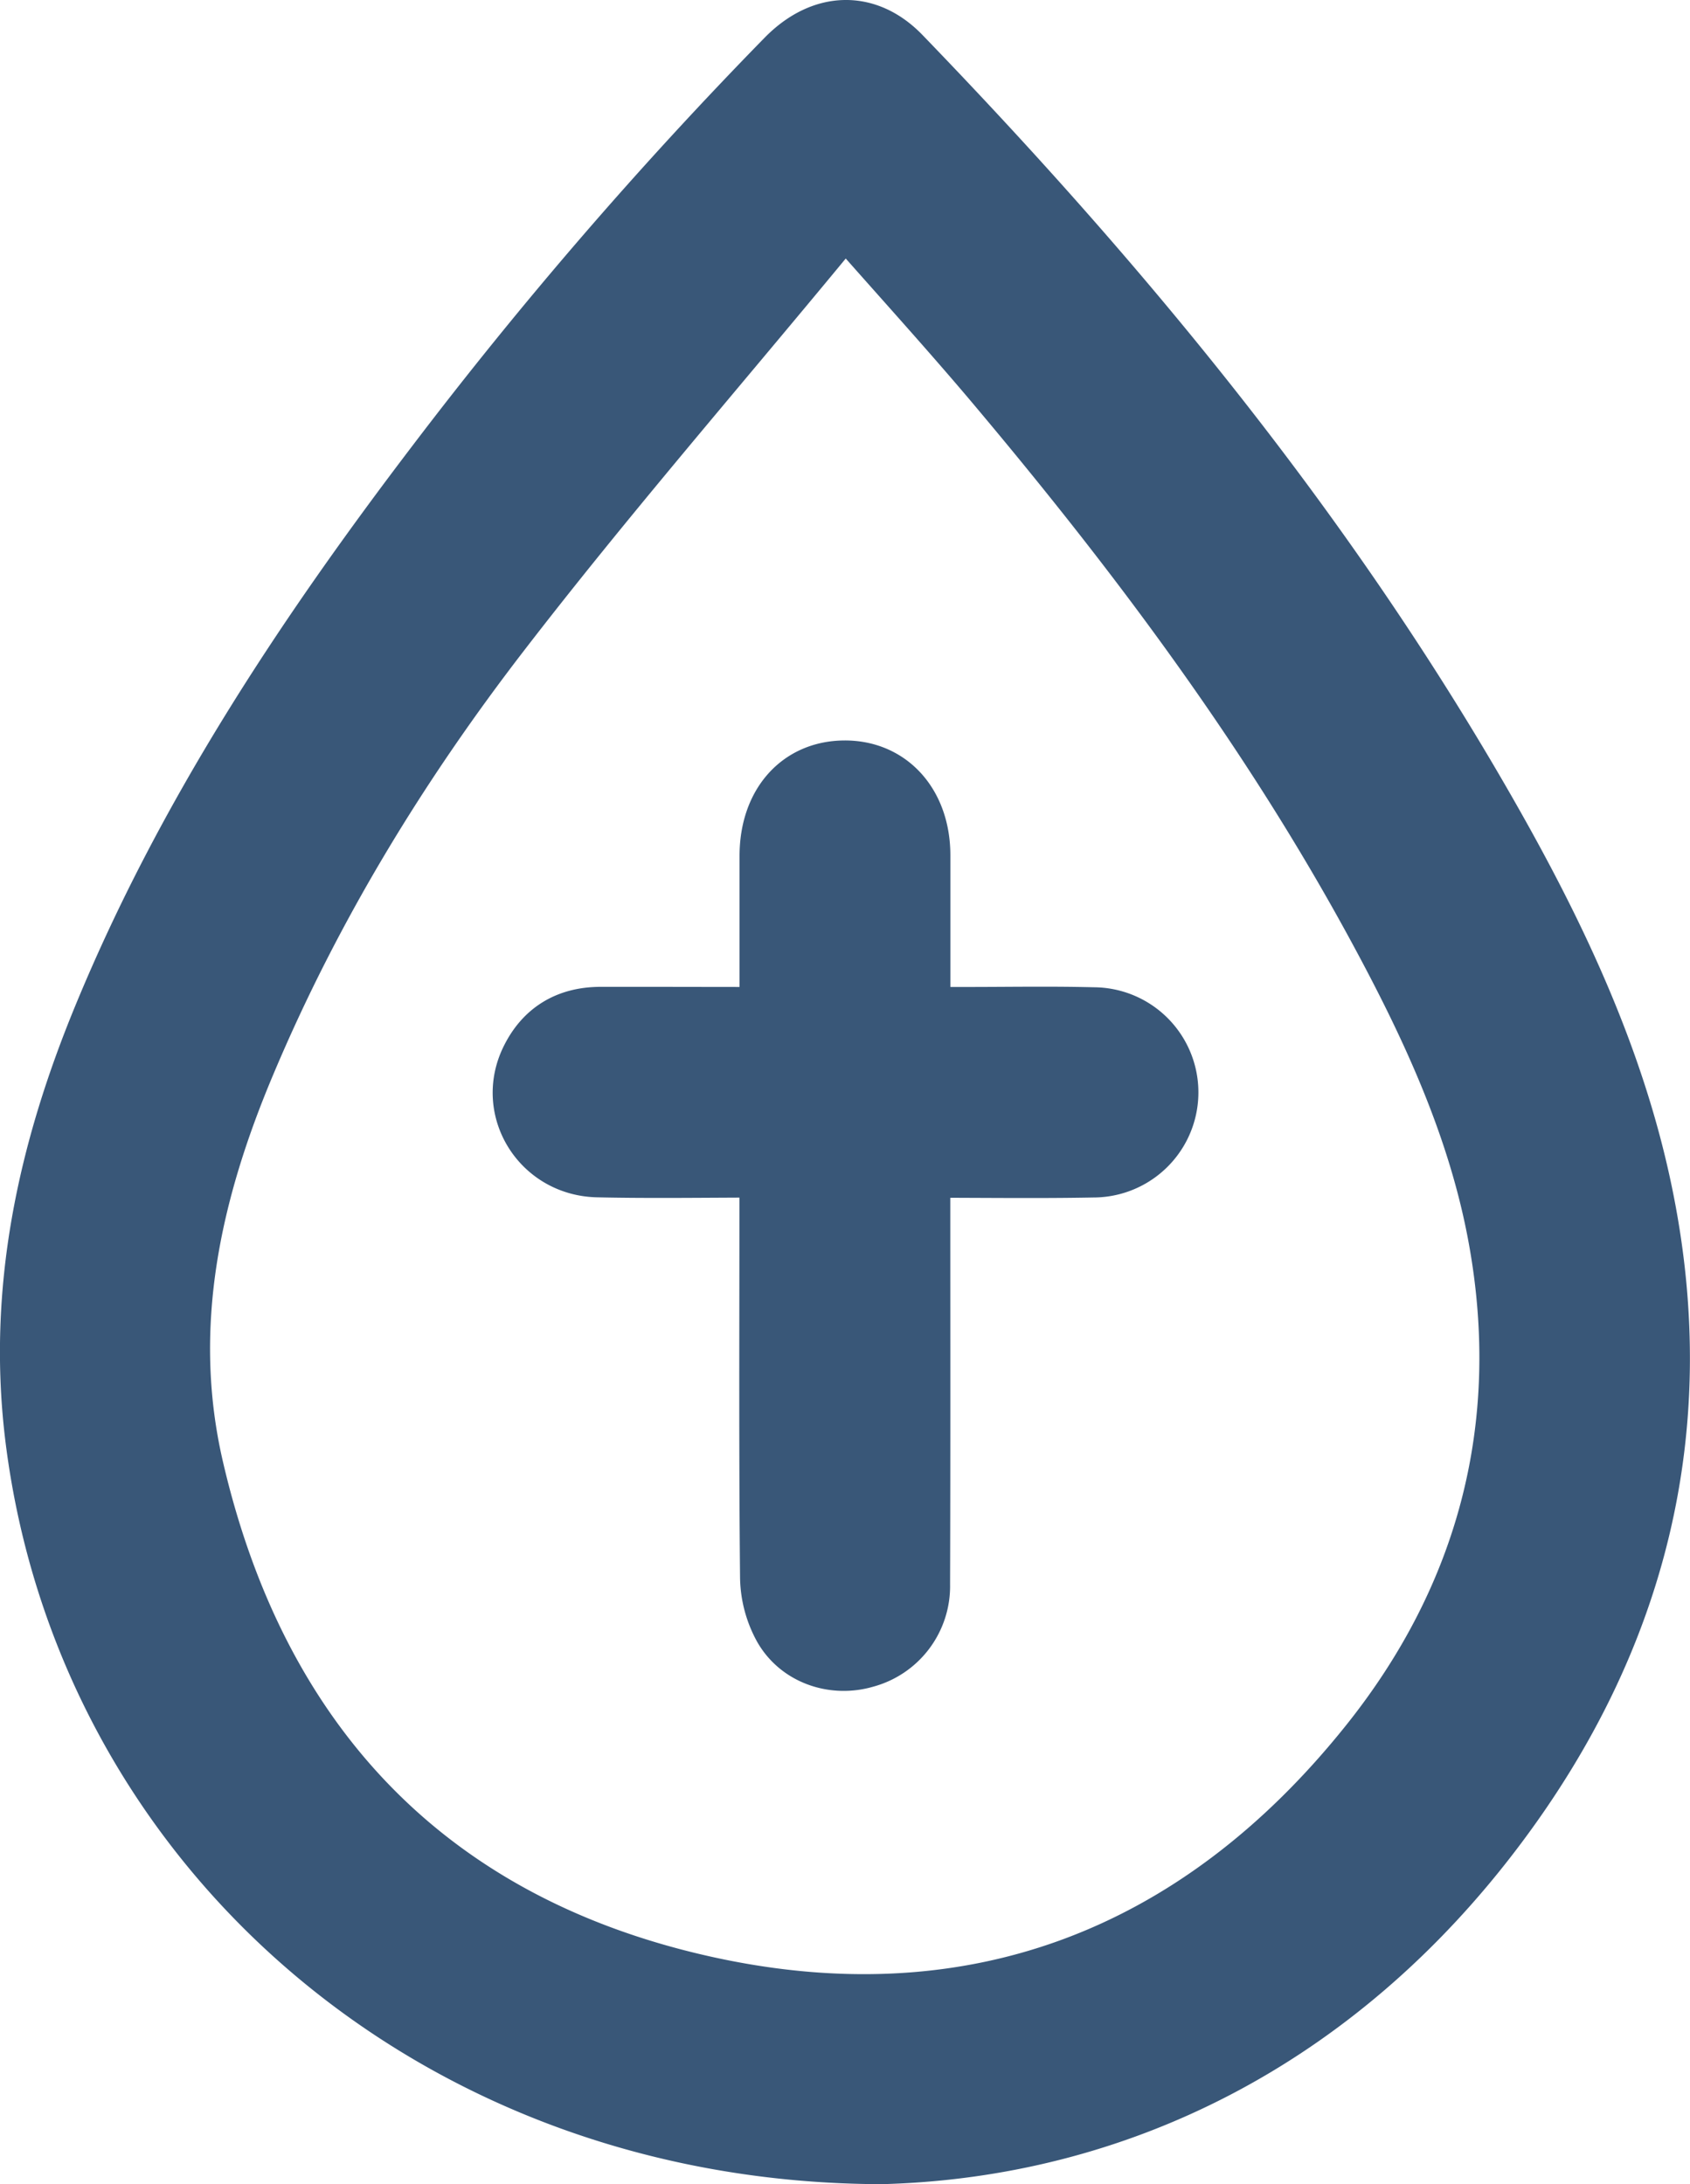
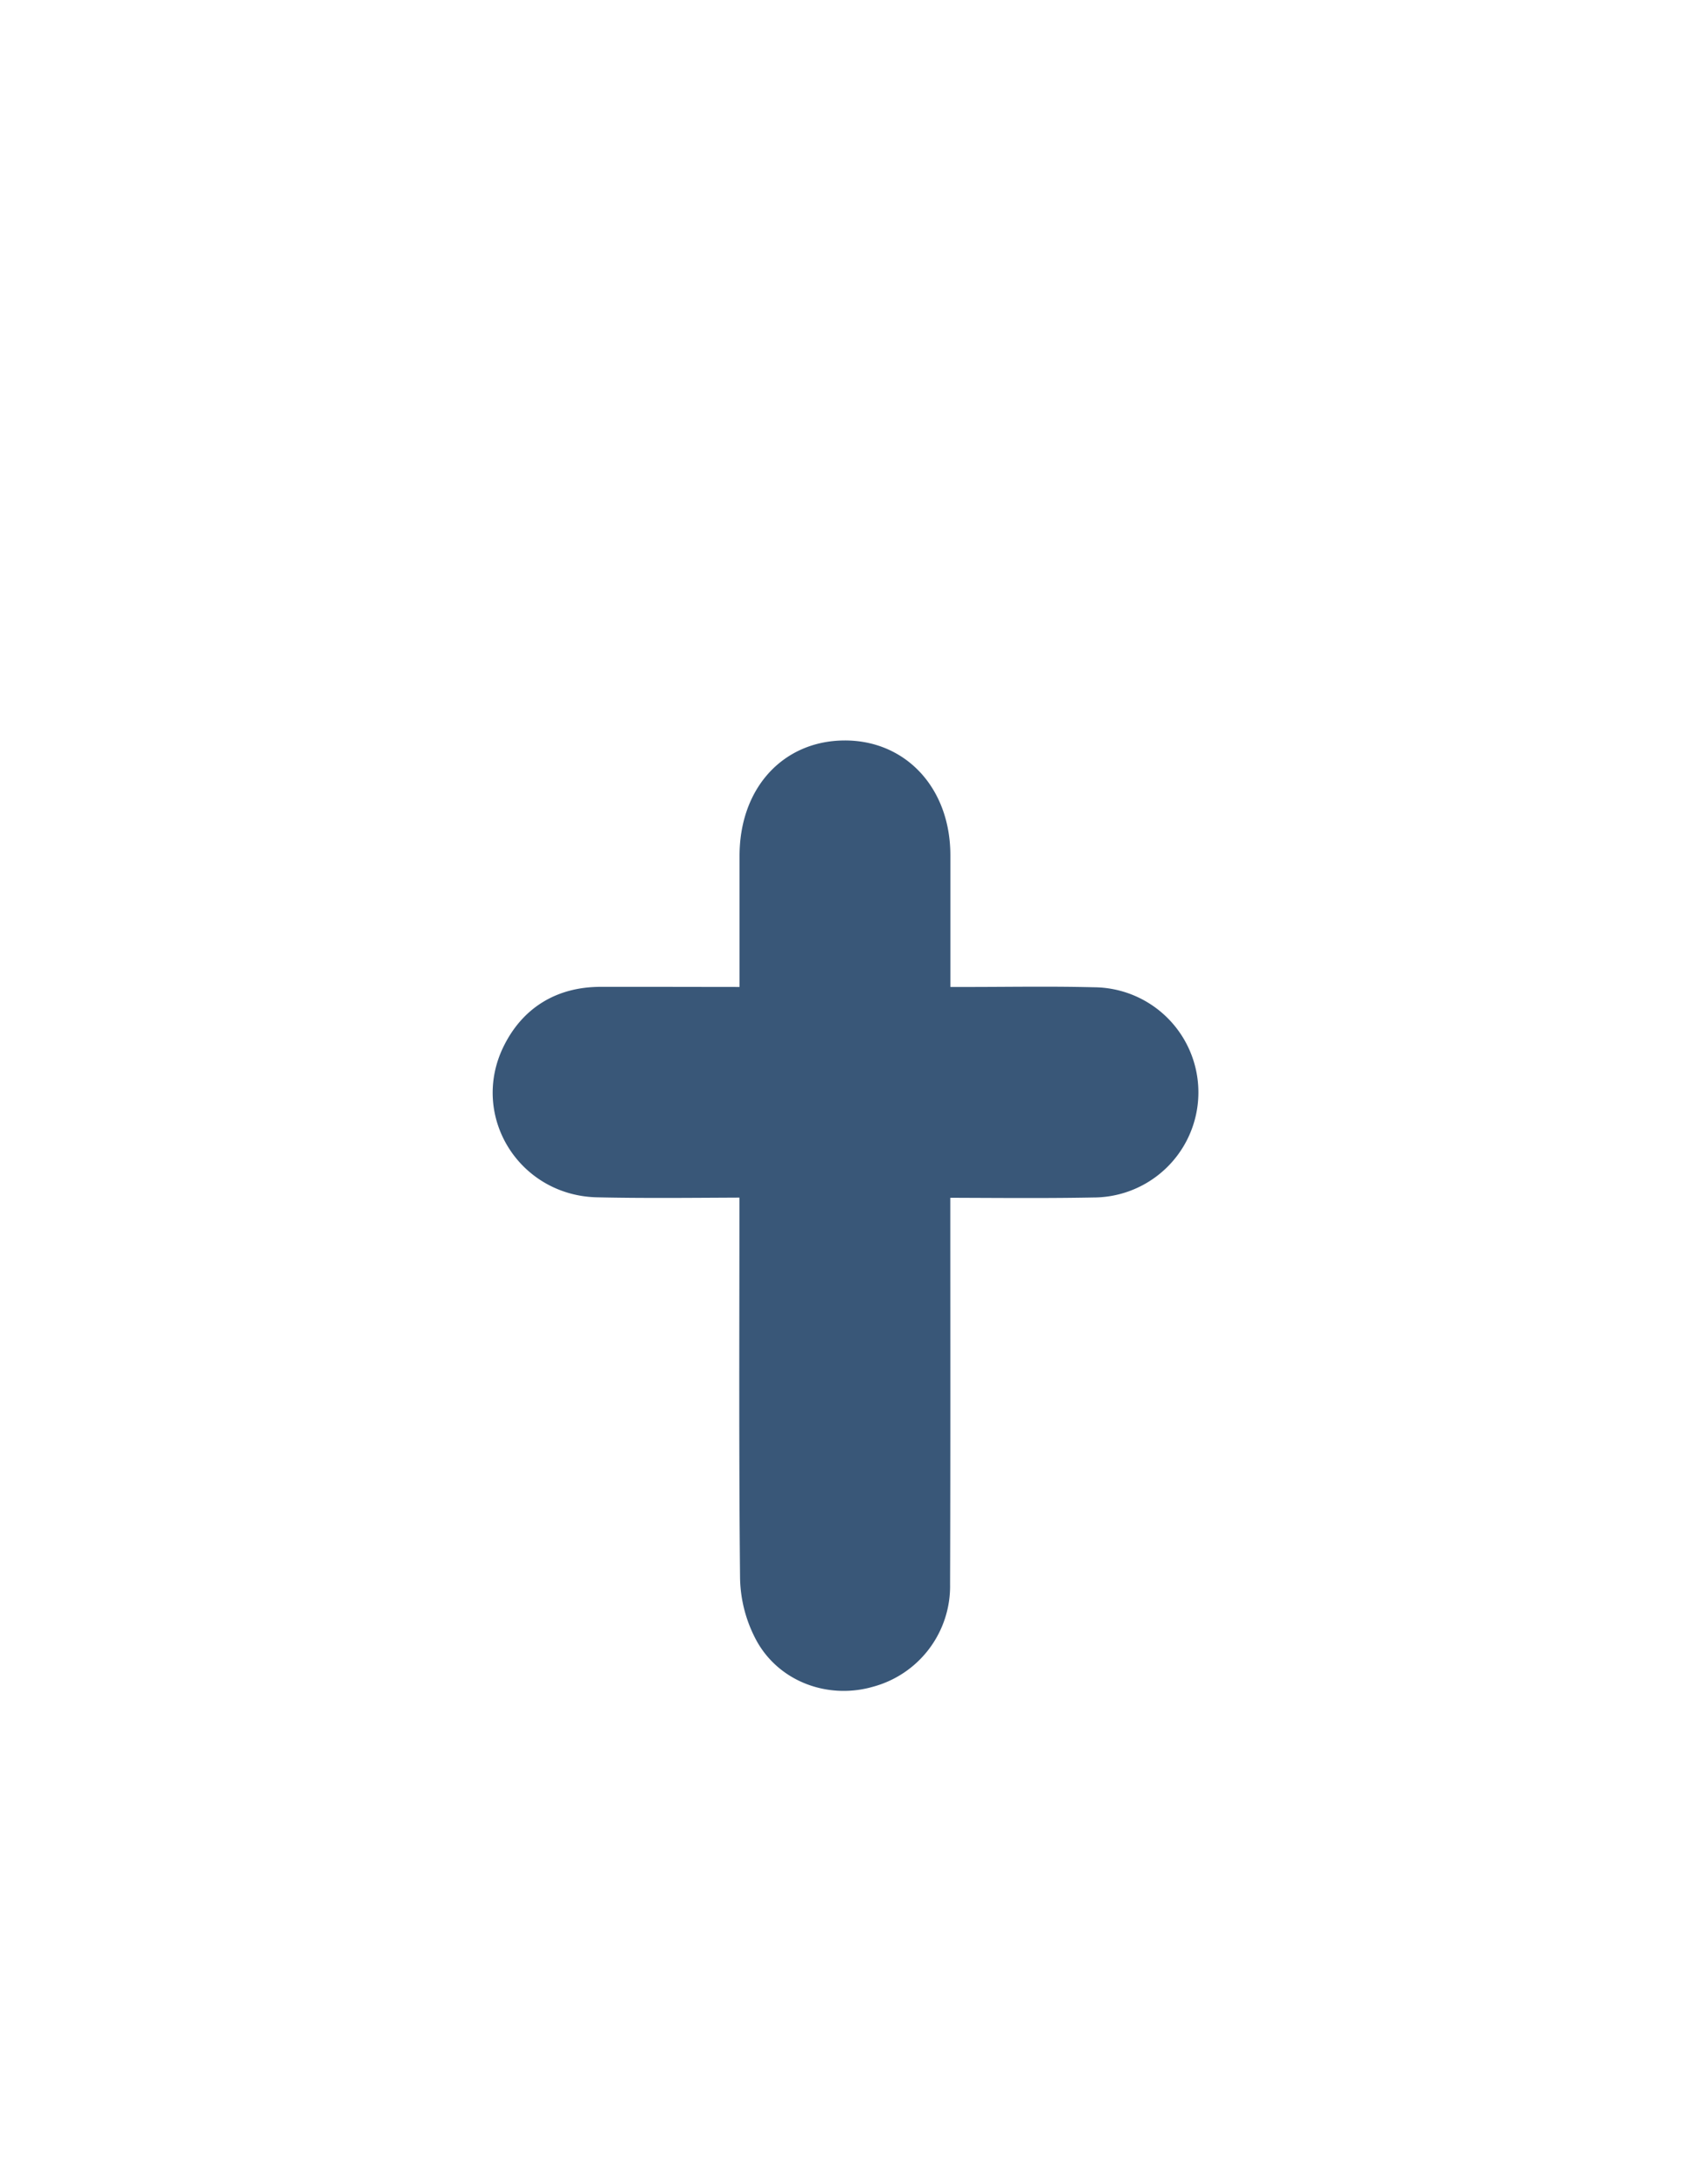
<svg xmlns="http://www.w3.org/2000/svg" id="Layer_1" data-name="Layer 1" viewBox="0 0 400 517">
  <defs>
    <style>.cls-1{fill:#395778;stroke:#395778;stroke-miterlimit:10;stroke-width:11px;}</style>
  </defs>
  <title>christening-icon</title>
-   <path class="cls-1" d="M262.86,508C156,507.71,73.17,434.19,61,337.31,56.59,302,63.84,268.85,77.16,236.58c19.69-47.74,47.94-90.38,79.05-131.23a1020.58,1020.58,0,0,1,82.94-96.1c9.16-9.34,20.64-9.77,29.46-.64,52.93,54.82,101.08,113.37,139,179.76,16.53,28.92,30.75,59,37.27,91.85C455.78,335,443.12,385,410,429.31,371.27,481.18,318.32,506.53,262.86,508ZM254.33,49.31c-1.87,2.18-3.18,3.67-4.44,5.2C224.5,85.27,198.33,115.42,174,147c-24.15,31.3-44.71,65-60.15,101.66C101,279.1,94,310.47,101.55,343.39c14.77,64.1,53.92,106.38,118,121.23,63.39,14.69,117.1-5.59,157.67-56.44,27.41-34.36,38-74.32,30.1-118.1-4.71-26.15-15.85-50.07-28.42-73.27-25.39-46.88-57.21-89.27-91.5-129.88C276.8,74.44,265.79,62.34,254.33,49.31Z" transform="translate(-54.22 3.5)" />
  <path class="cls-1" d="M234.76,235.62c0-12.68,0-24.6,0-36.51,0-13,7.82-21.76,19.3-21.84s19.55,8.78,19.6,21.58c0,11.94,0,23.87,0,36.77h9c10.12,0,20.25-.19,30.37.07a19.38,19.38,0,0,1-.09,38.76c-12.9.25-25.81.06-39.3.06v7.1c0,30,.05,59.94-.05,89.91a19.15,19.15,0,0,1-14.22,18.94c-7.94,2.32-16.88-.59-21.13-8a26.77,26.77,0,0,1-3.36-12.57c-.29-29.37-.15-58.73-.15-88.09v-7.33c-13.32,0-26.21.23-39.09-.06-14.4-.32-23.5-14.89-17.37-27.62,3.58-7.43,9.76-11.16,18-11.2C208.85,235.57,221.38,235.62,234.76,235.62Z" transform="translate(-54.22 3.5)" />
</svg>